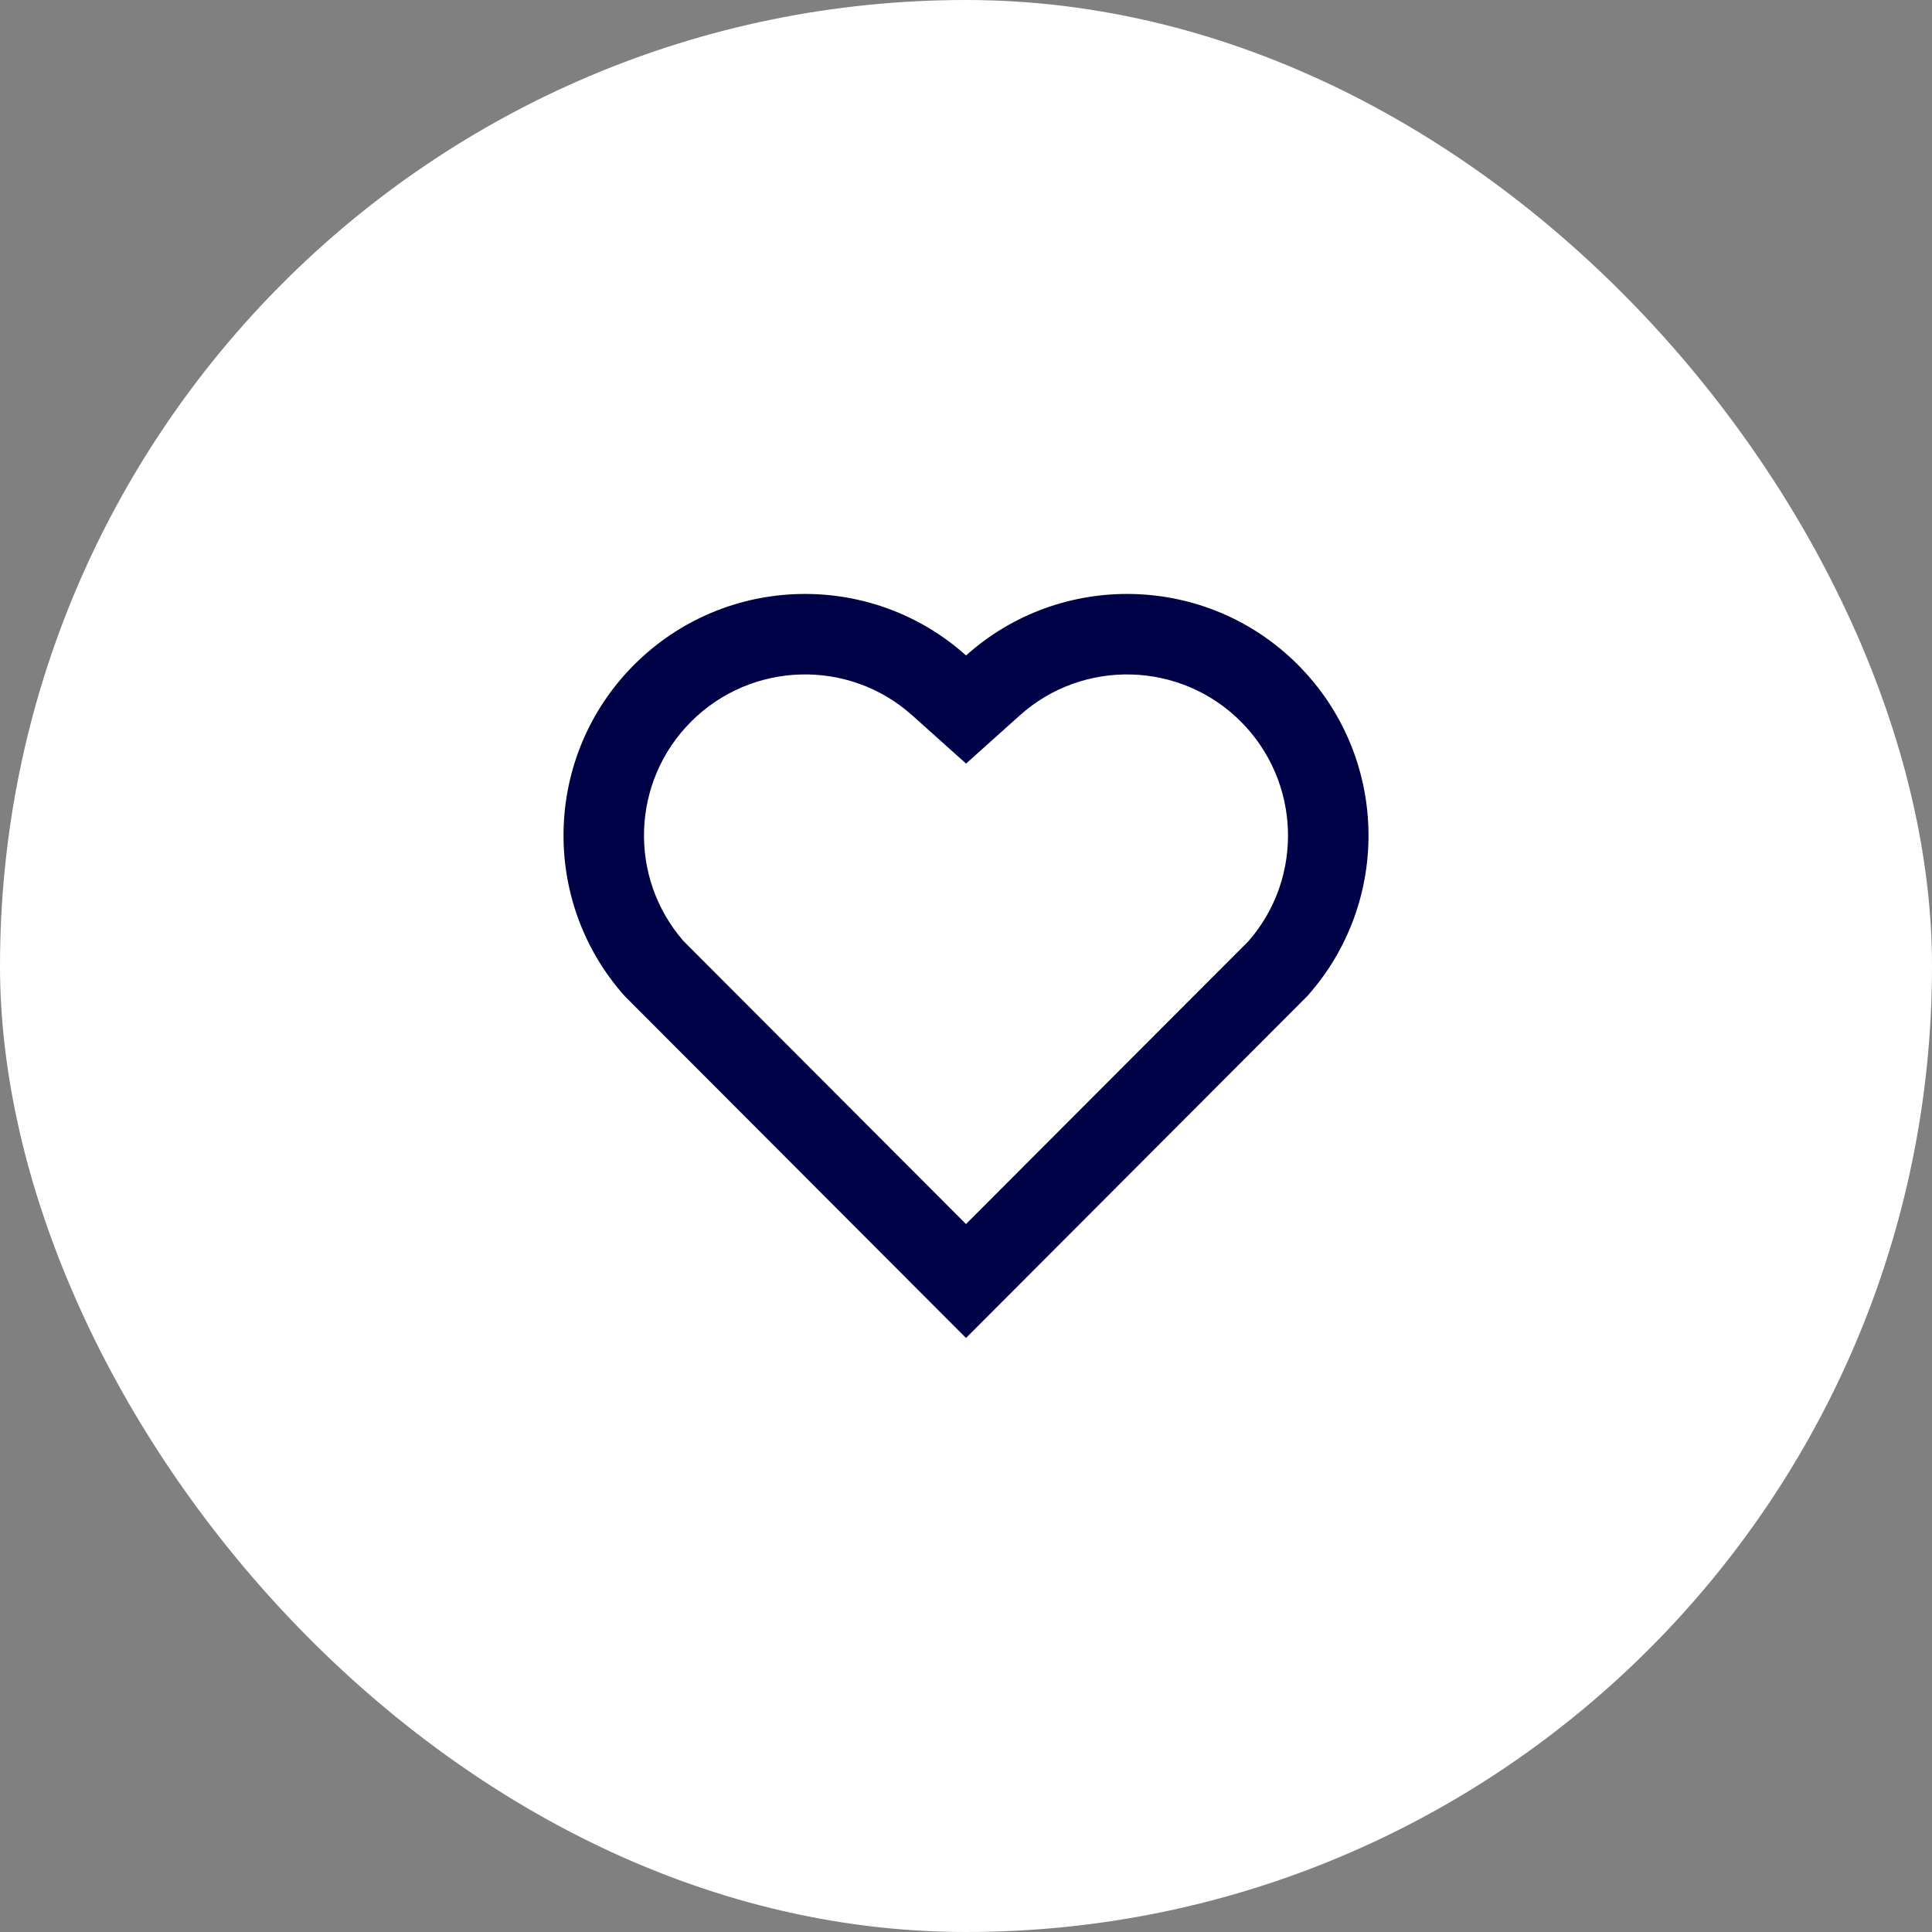
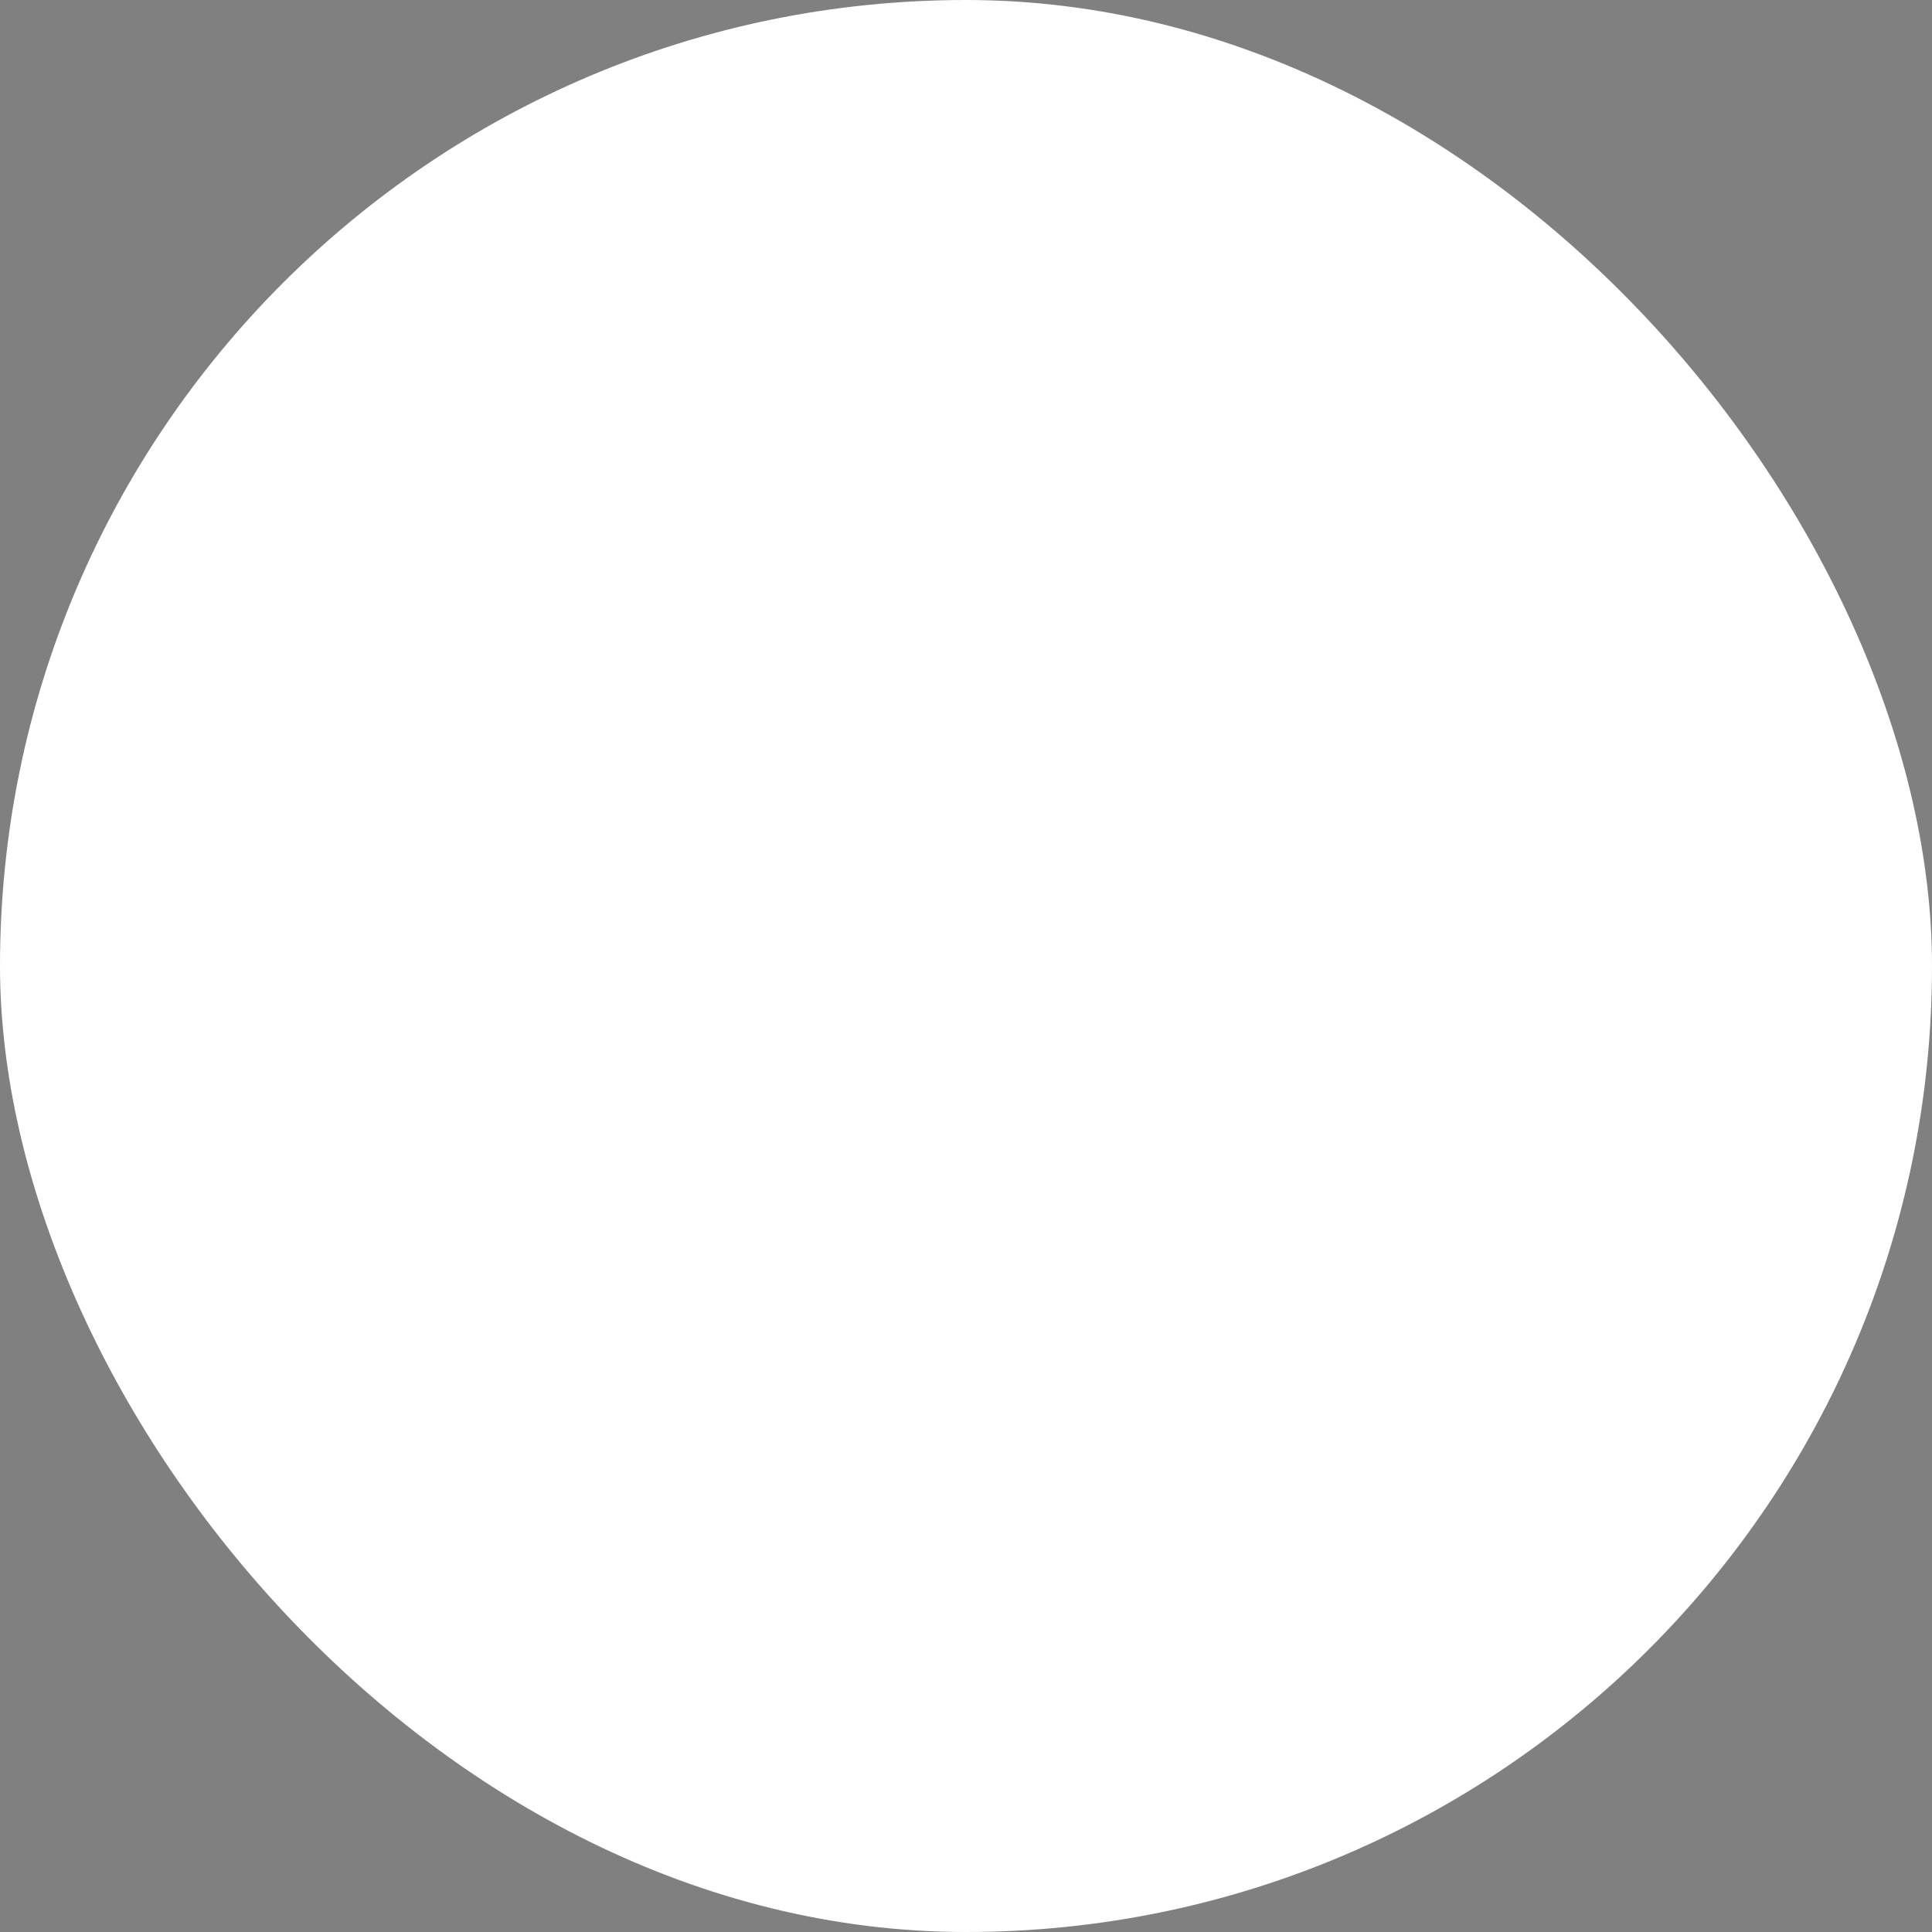
<svg xmlns="http://www.w3.org/2000/svg" width="30" height="30" viewBox="0 0 30 30" fill="none">
  <rect x="0" y="0" width="30" height="30" fill="#808080" stroke="none" />
  <rect width="30" height="30" rx="15" fill="white" />
-   <path d="M15.001 10.178C16.469 8.86 18.738 8.904 20.152 10.321C21.566 11.738 21.614 13.996 20.299 15.468L15 20.776L9.701 15.468C8.386 13.996 8.435 11.735 9.848 10.321C11.264 8.906 13.528 8.858 15.001 10.178ZM19.267 11.204C18.33 10.265 16.817 10.227 15.836 11.108L15.001 11.857L14.166 11.109C13.182 10.226 11.672 10.265 10.732 11.205C9.801 12.136 9.754 13.627 10.613 14.612L15 19.007L19.388 14.612C20.246 13.627 20.199 12.138 19.267 11.204Z" fill="#000248" />
</svg>